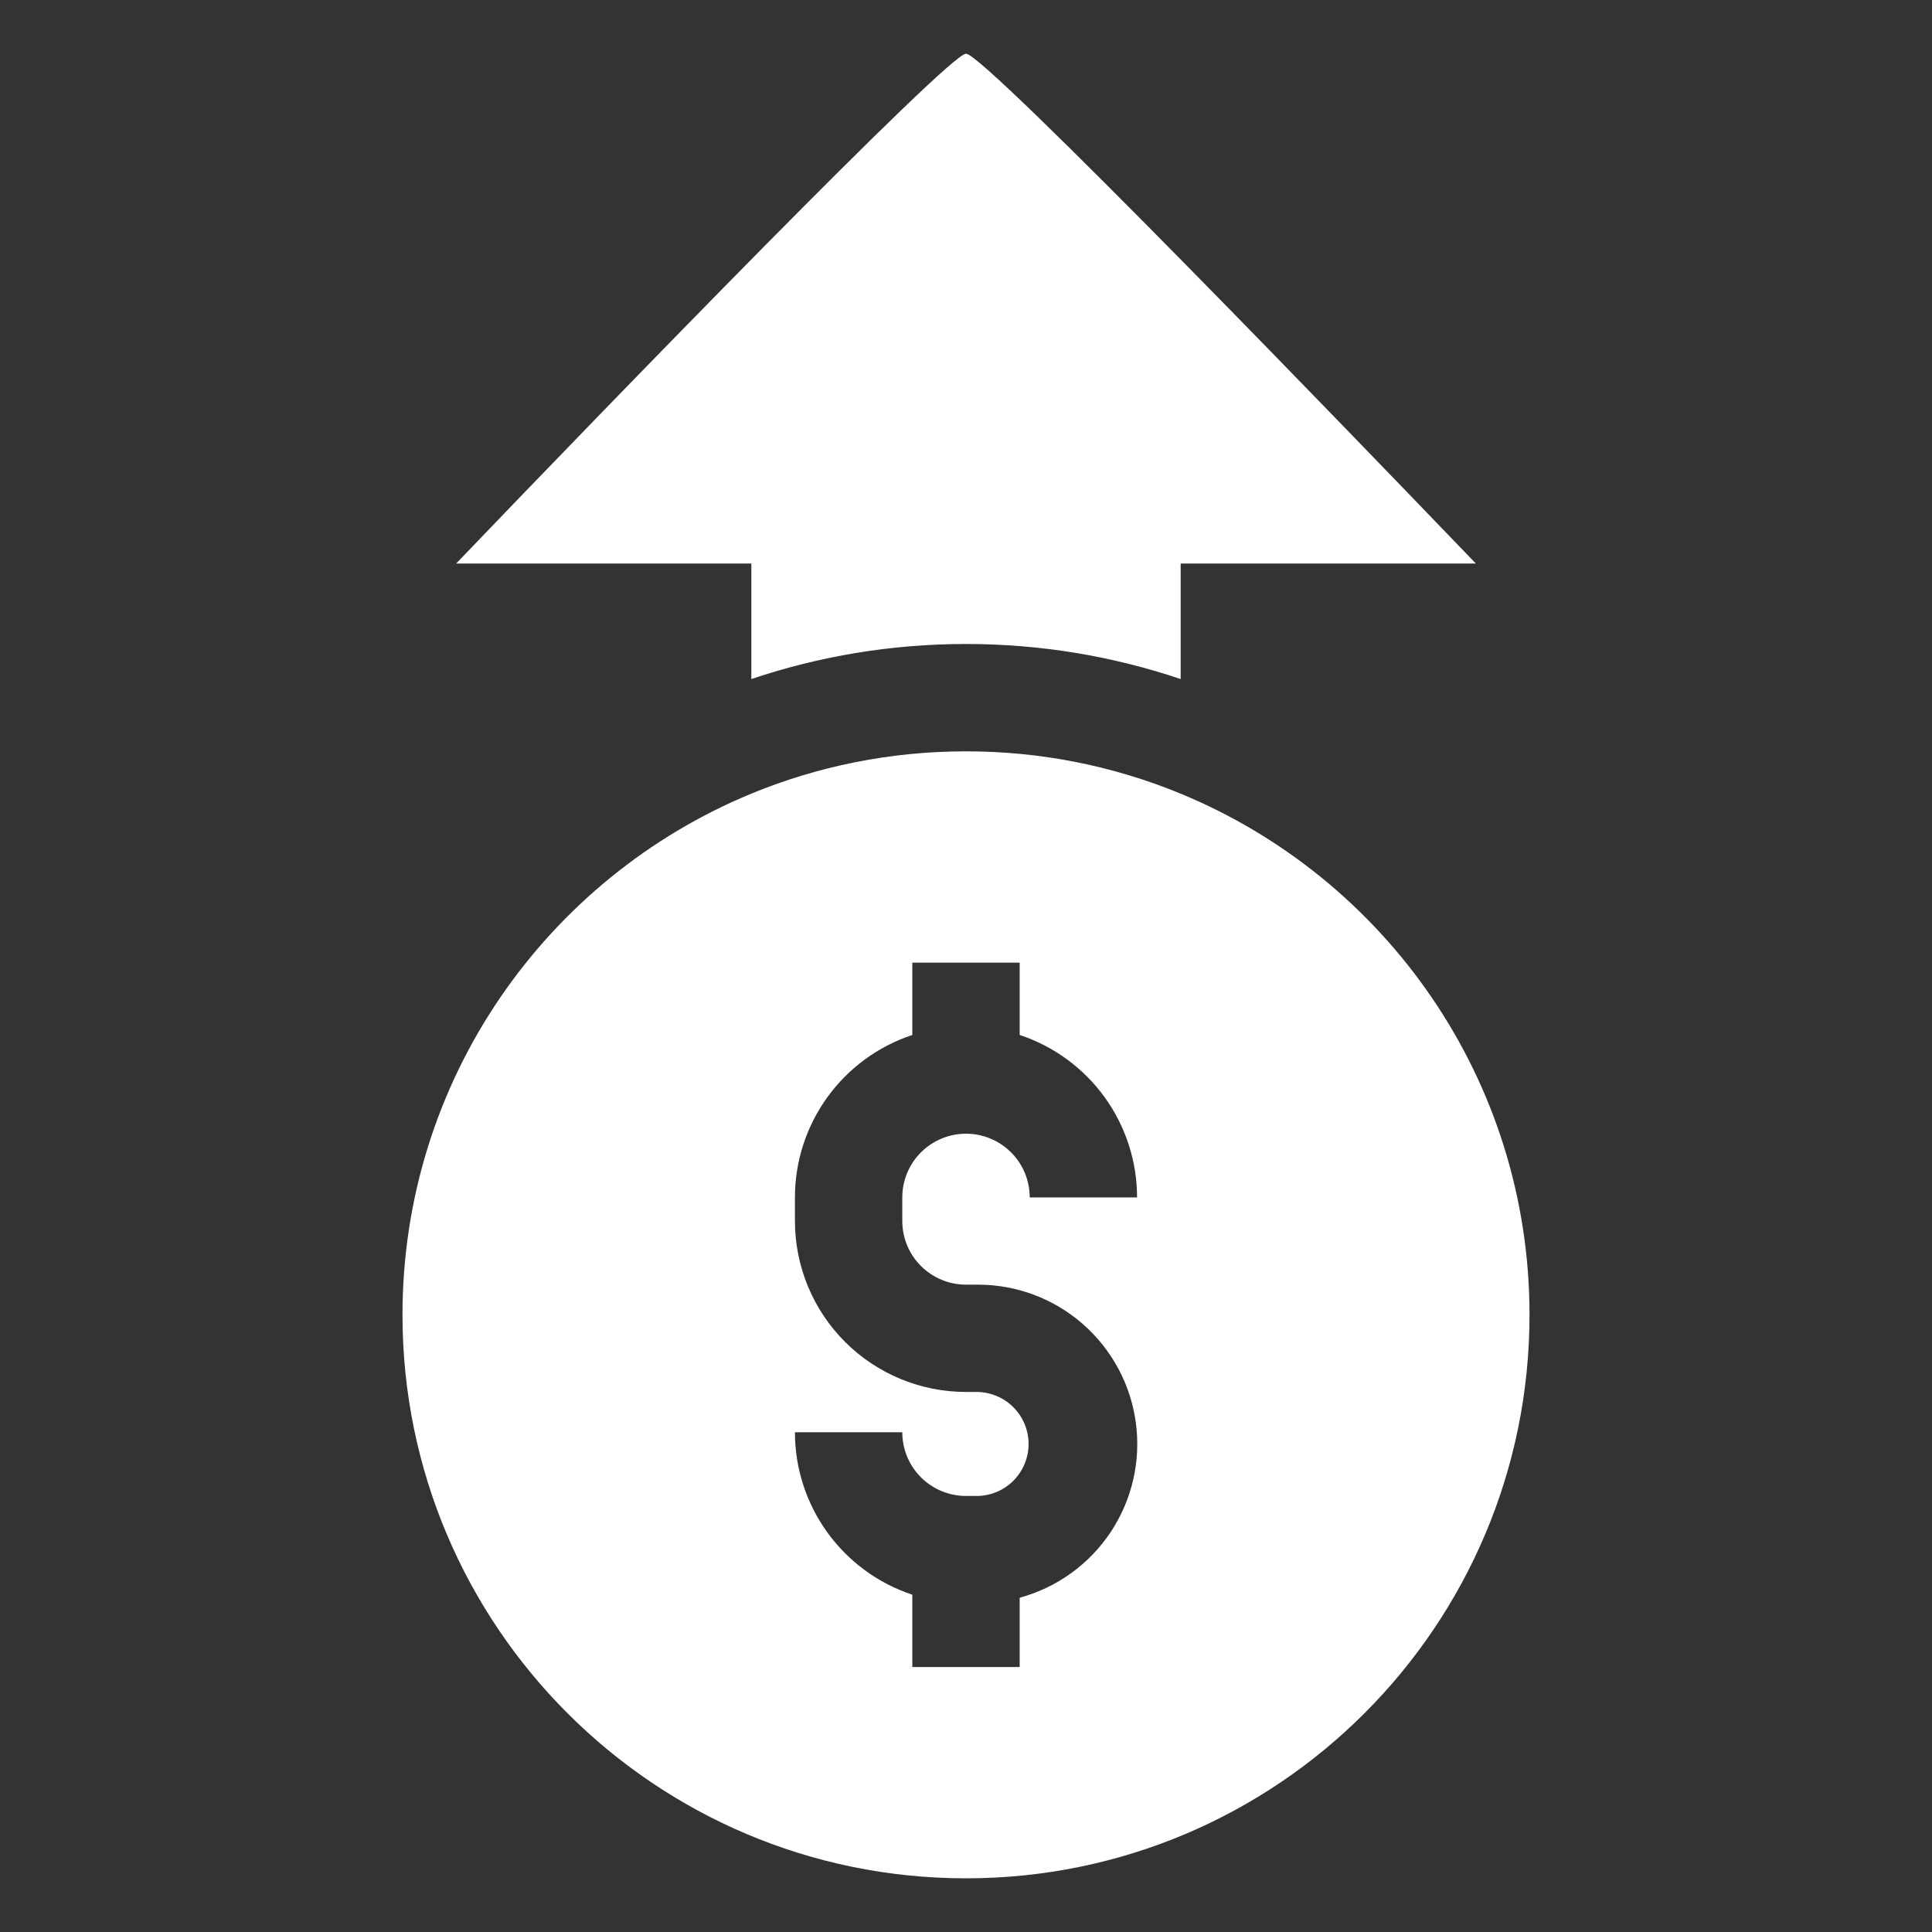
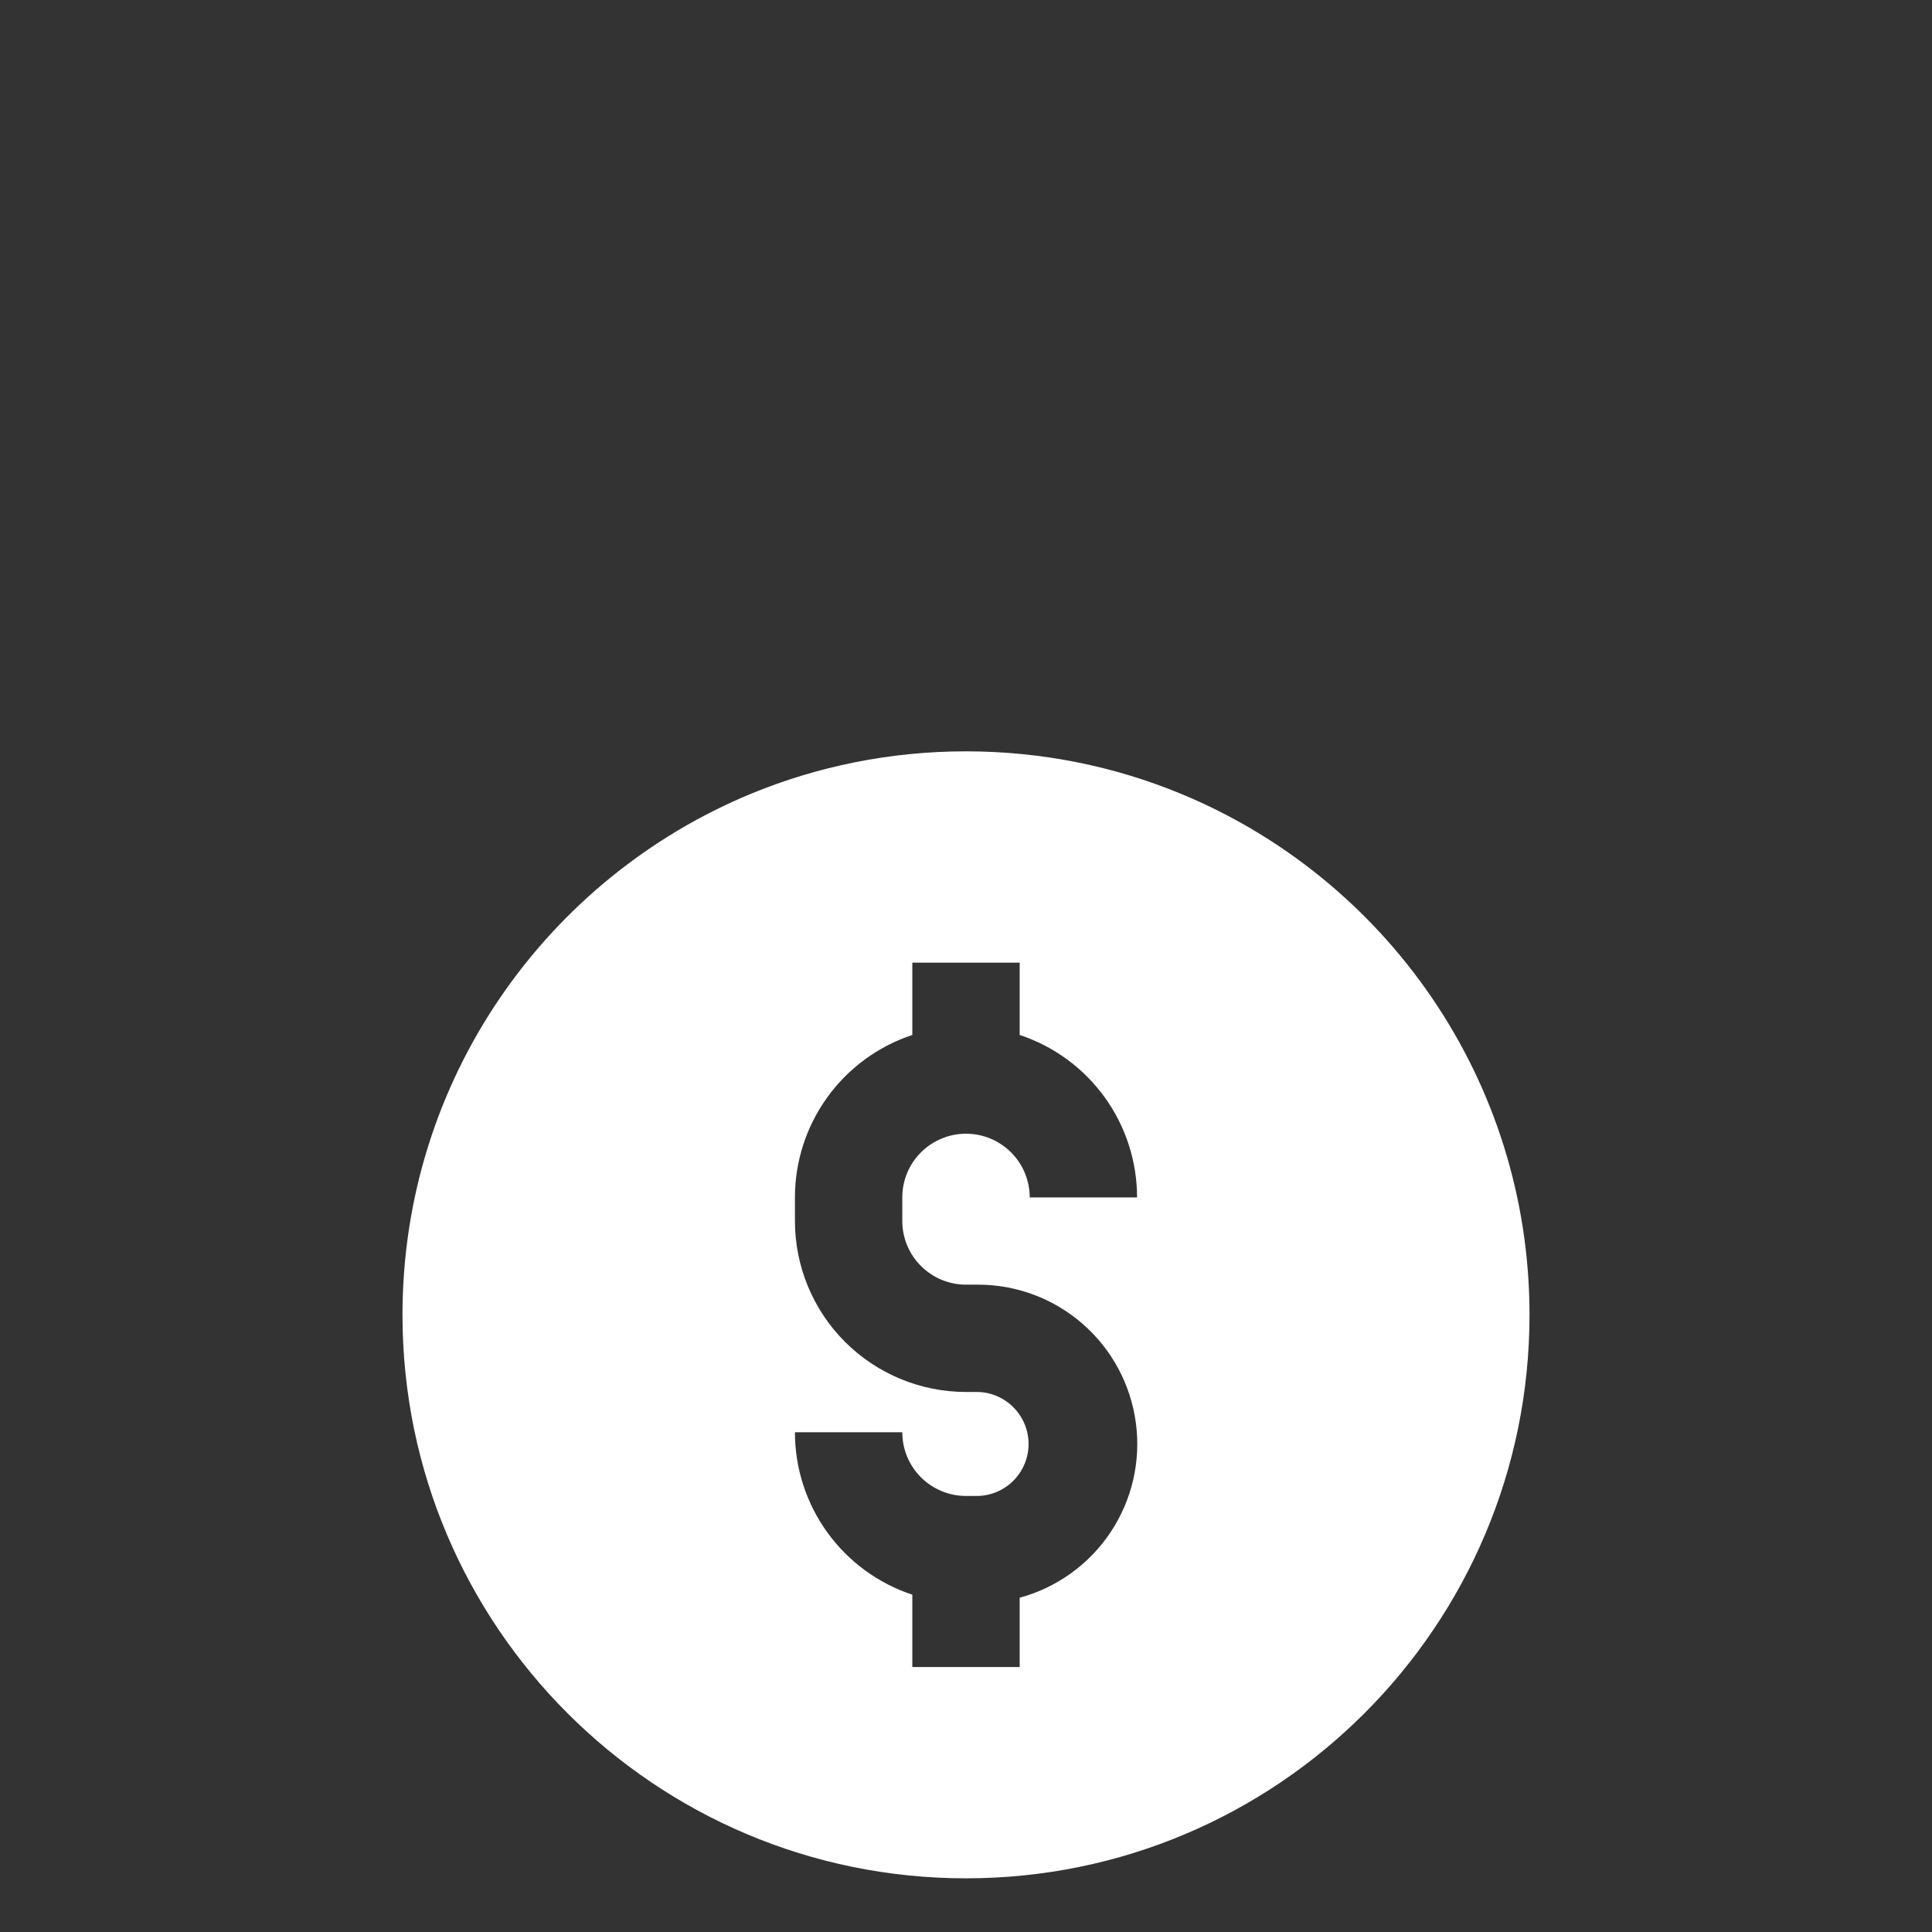
<svg xmlns="http://www.w3.org/2000/svg" width="46" height="46" viewBox="0 0 46 46" fill="none">
  <rect x="0" y="0" width="46" height="46" fill="#333333" stroke="none" />
-   <path d="M28.111 16.168C26.506 15.627 24.788 15.333 23 15.333C21.212 15.333 19.494 15.627 17.889 16.168V13.417H10.861C14.737 9.371 22.592 1.278 23 1.278C23.456 1.278 32.645 10.825 34.725 12.987L35.139 13.417H28.111V16.168Z" fill="white" />
  <path fill-rule="evenodd" clip-rule="evenodd" d="M36.417 31.306C36.417 25.706 32.986 20.907 28.111 18.897C26.536 18.247 24.81 17.889 23 17.889C21.19 17.889 19.464 18.247 17.889 18.896C13.014 20.907 9.583 25.706 9.583 31.306C9.583 38.715 15.59 44.722 23 44.722C30.41 44.722 36.417 38.715 36.417 31.306ZM21.722 24.642C20.909 24.911 20.201 25.43 19.699 26.124C19.197 26.819 18.927 27.654 18.927 28.51V29.07C18.927 30.15 19.356 31.186 20.12 31.95C20.884 32.713 21.92 33.142 23 33.142H23.28C23.603 33.15 23.911 33.283 24.137 33.515C24.363 33.746 24.49 34.057 24.49 34.38C24.49 34.704 24.363 35.014 24.137 35.246C23.911 35.477 23.603 35.611 23.28 35.618H23C22.598 35.618 22.212 35.458 21.927 35.174C21.642 34.889 21.483 34.503 21.483 34.101H18.927C18.927 34.958 19.197 35.792 19.699 36.487C20.201 37.181 20.909 37.7 21.722 37.969V39.691H24.278V38.041C25.165 37.8 25.935 37.245 26.444 36.479C26.953 35.713 27.167 34.788 27.044 33.876C26.922 32.965 26.473 32.129 25.78 31.523C25.088 30.918 24.199 30.585 23.279 30.587H23C22.598 30.587 22.212 30.427 21.927 30.142C21.642 29.858 21.483 29.472 21.483 29.07V28.51C21.483 28.311 21.522 28.114 21.598 27.93C21.674 27.746 21.786 27.578 21.927 27.438C22.068 27.297 22.235 27.185 22.419 27.109C22.603 27.032 22.801 26.993 23 26.993C23.199 26.993 23.397 27.032 23.581 27.109C23.765 27.185 23.932 27.297 24.073 27.438C24.214 27.578 24.326 27.746 24.402 27.93C24.478 28.114 24.517 28.311 24.517 28.51H27.073C27.073 27.654 26.803 26.819 26.301 26.124C25.799 25.43 25.091 24.911 24.278 24.642V22.92H21.722V24.642Z" fill="white" />
</svg>